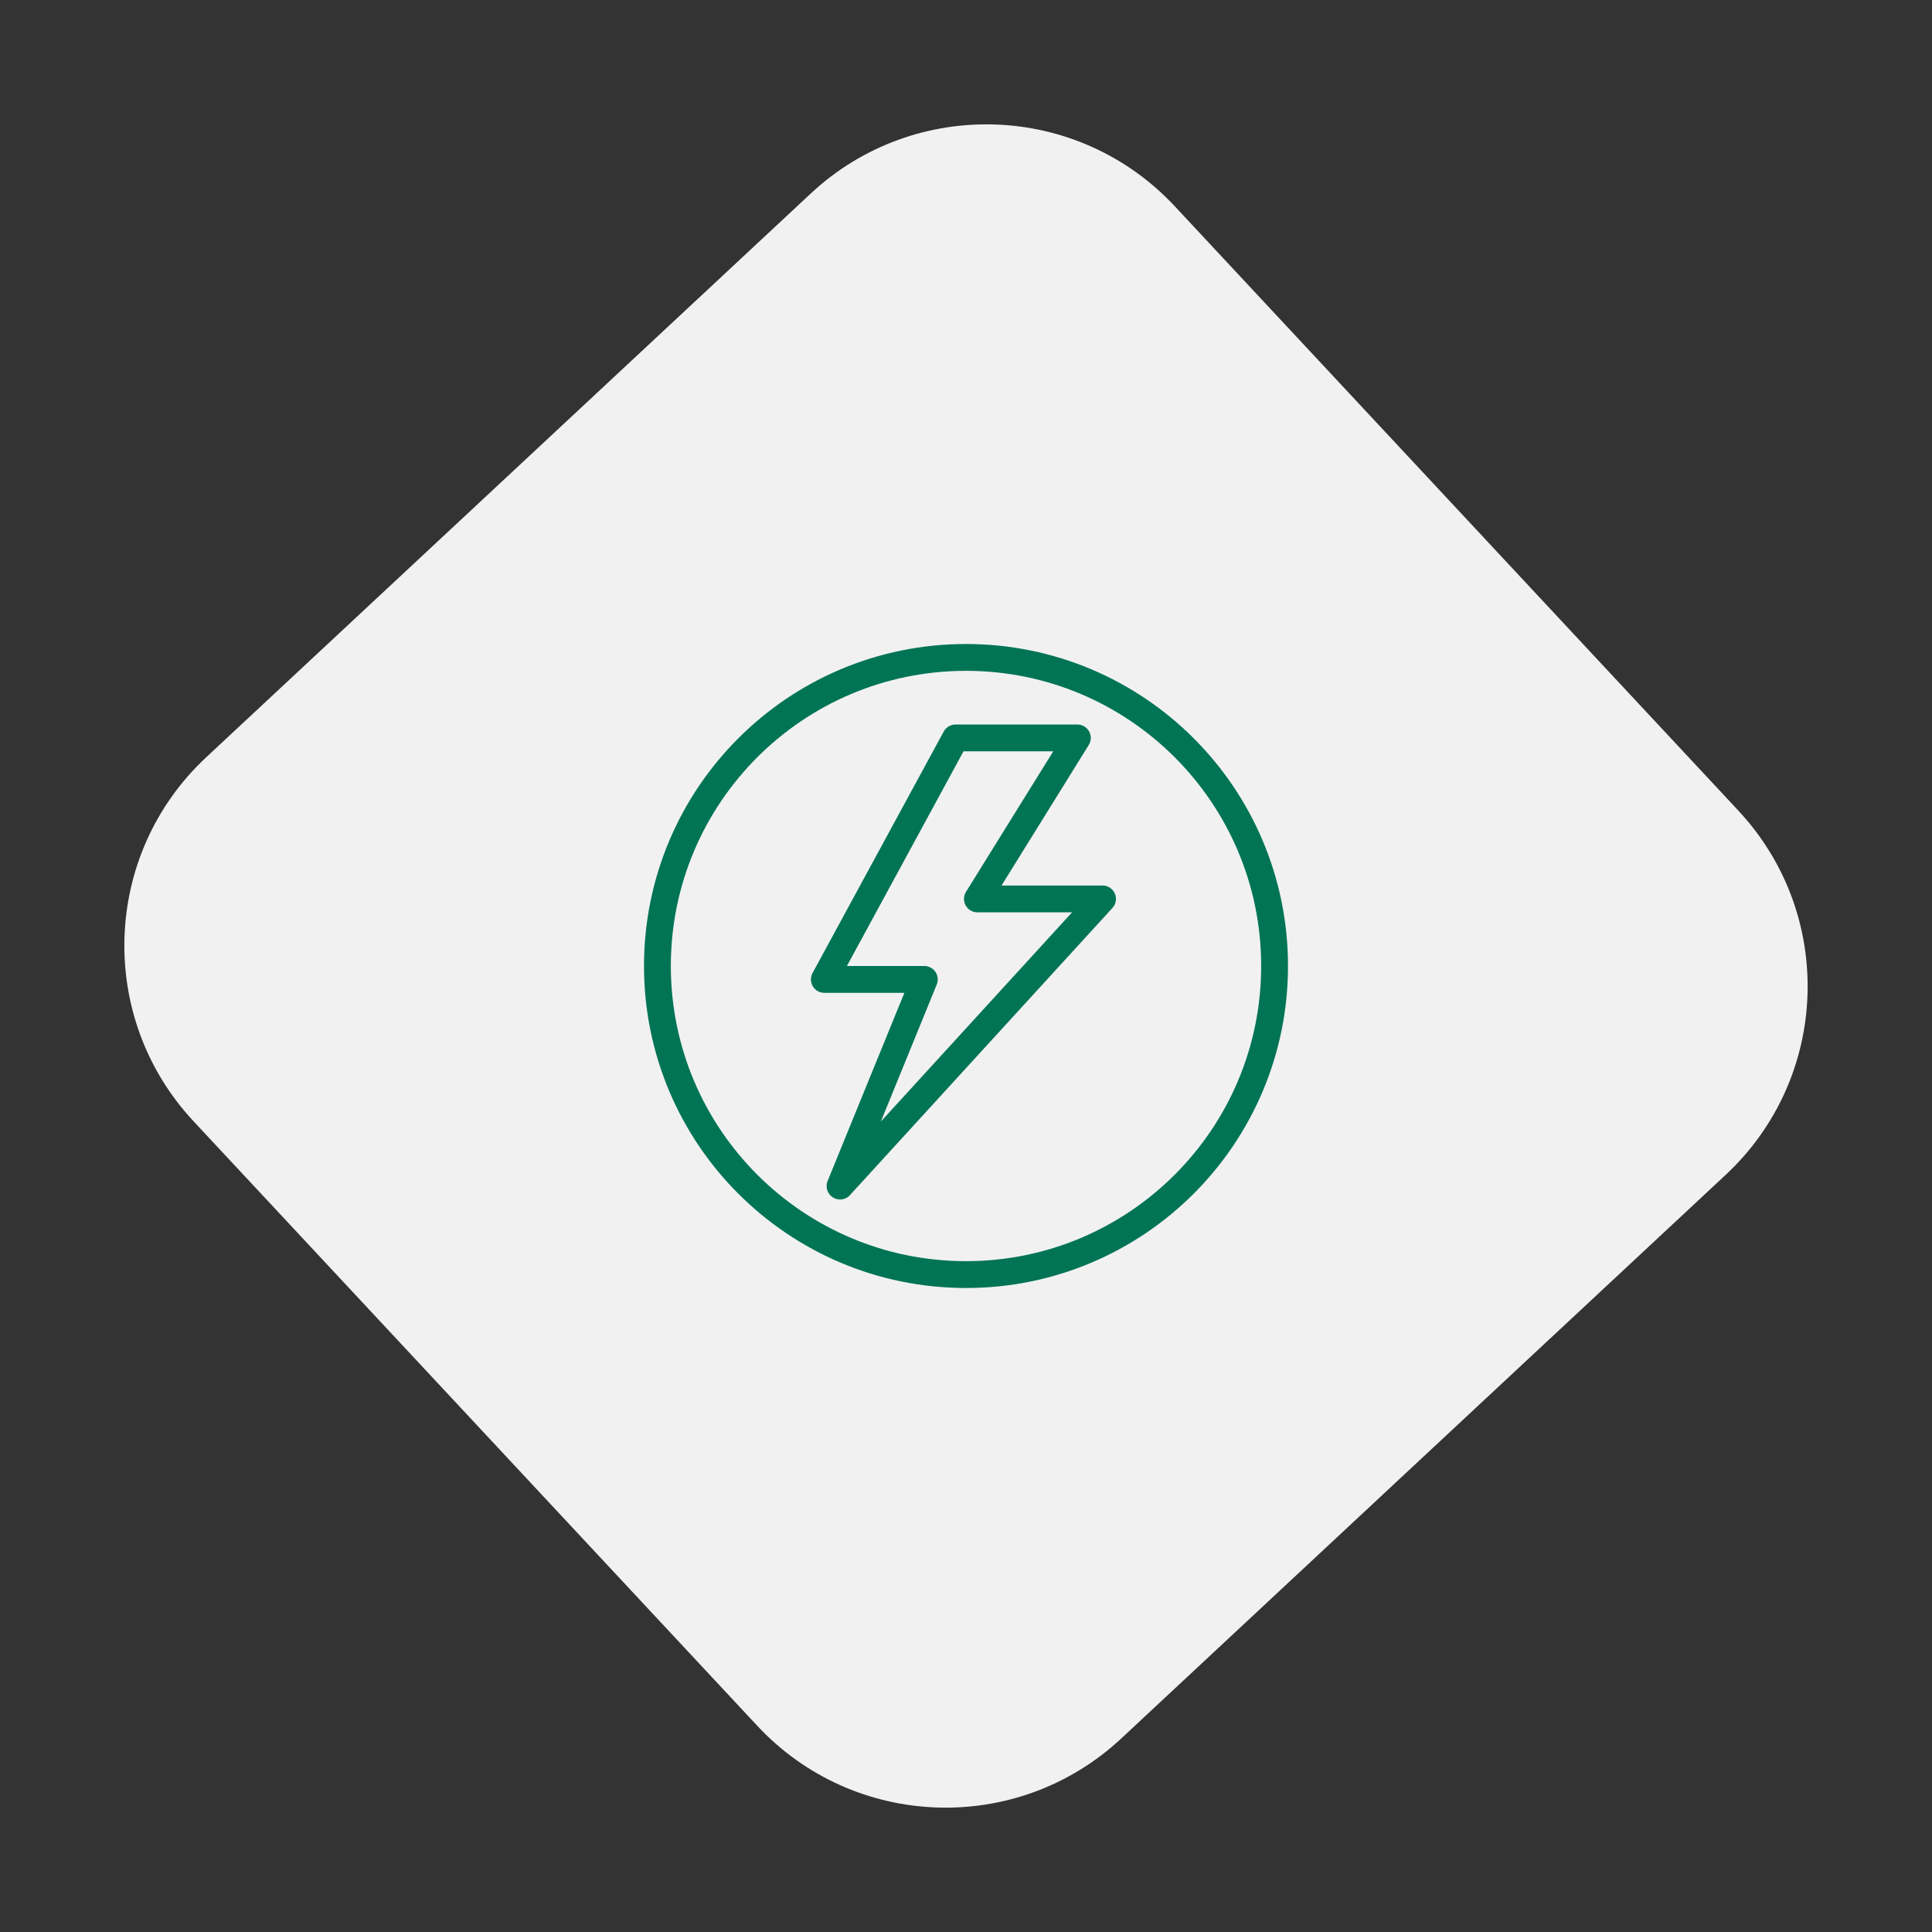
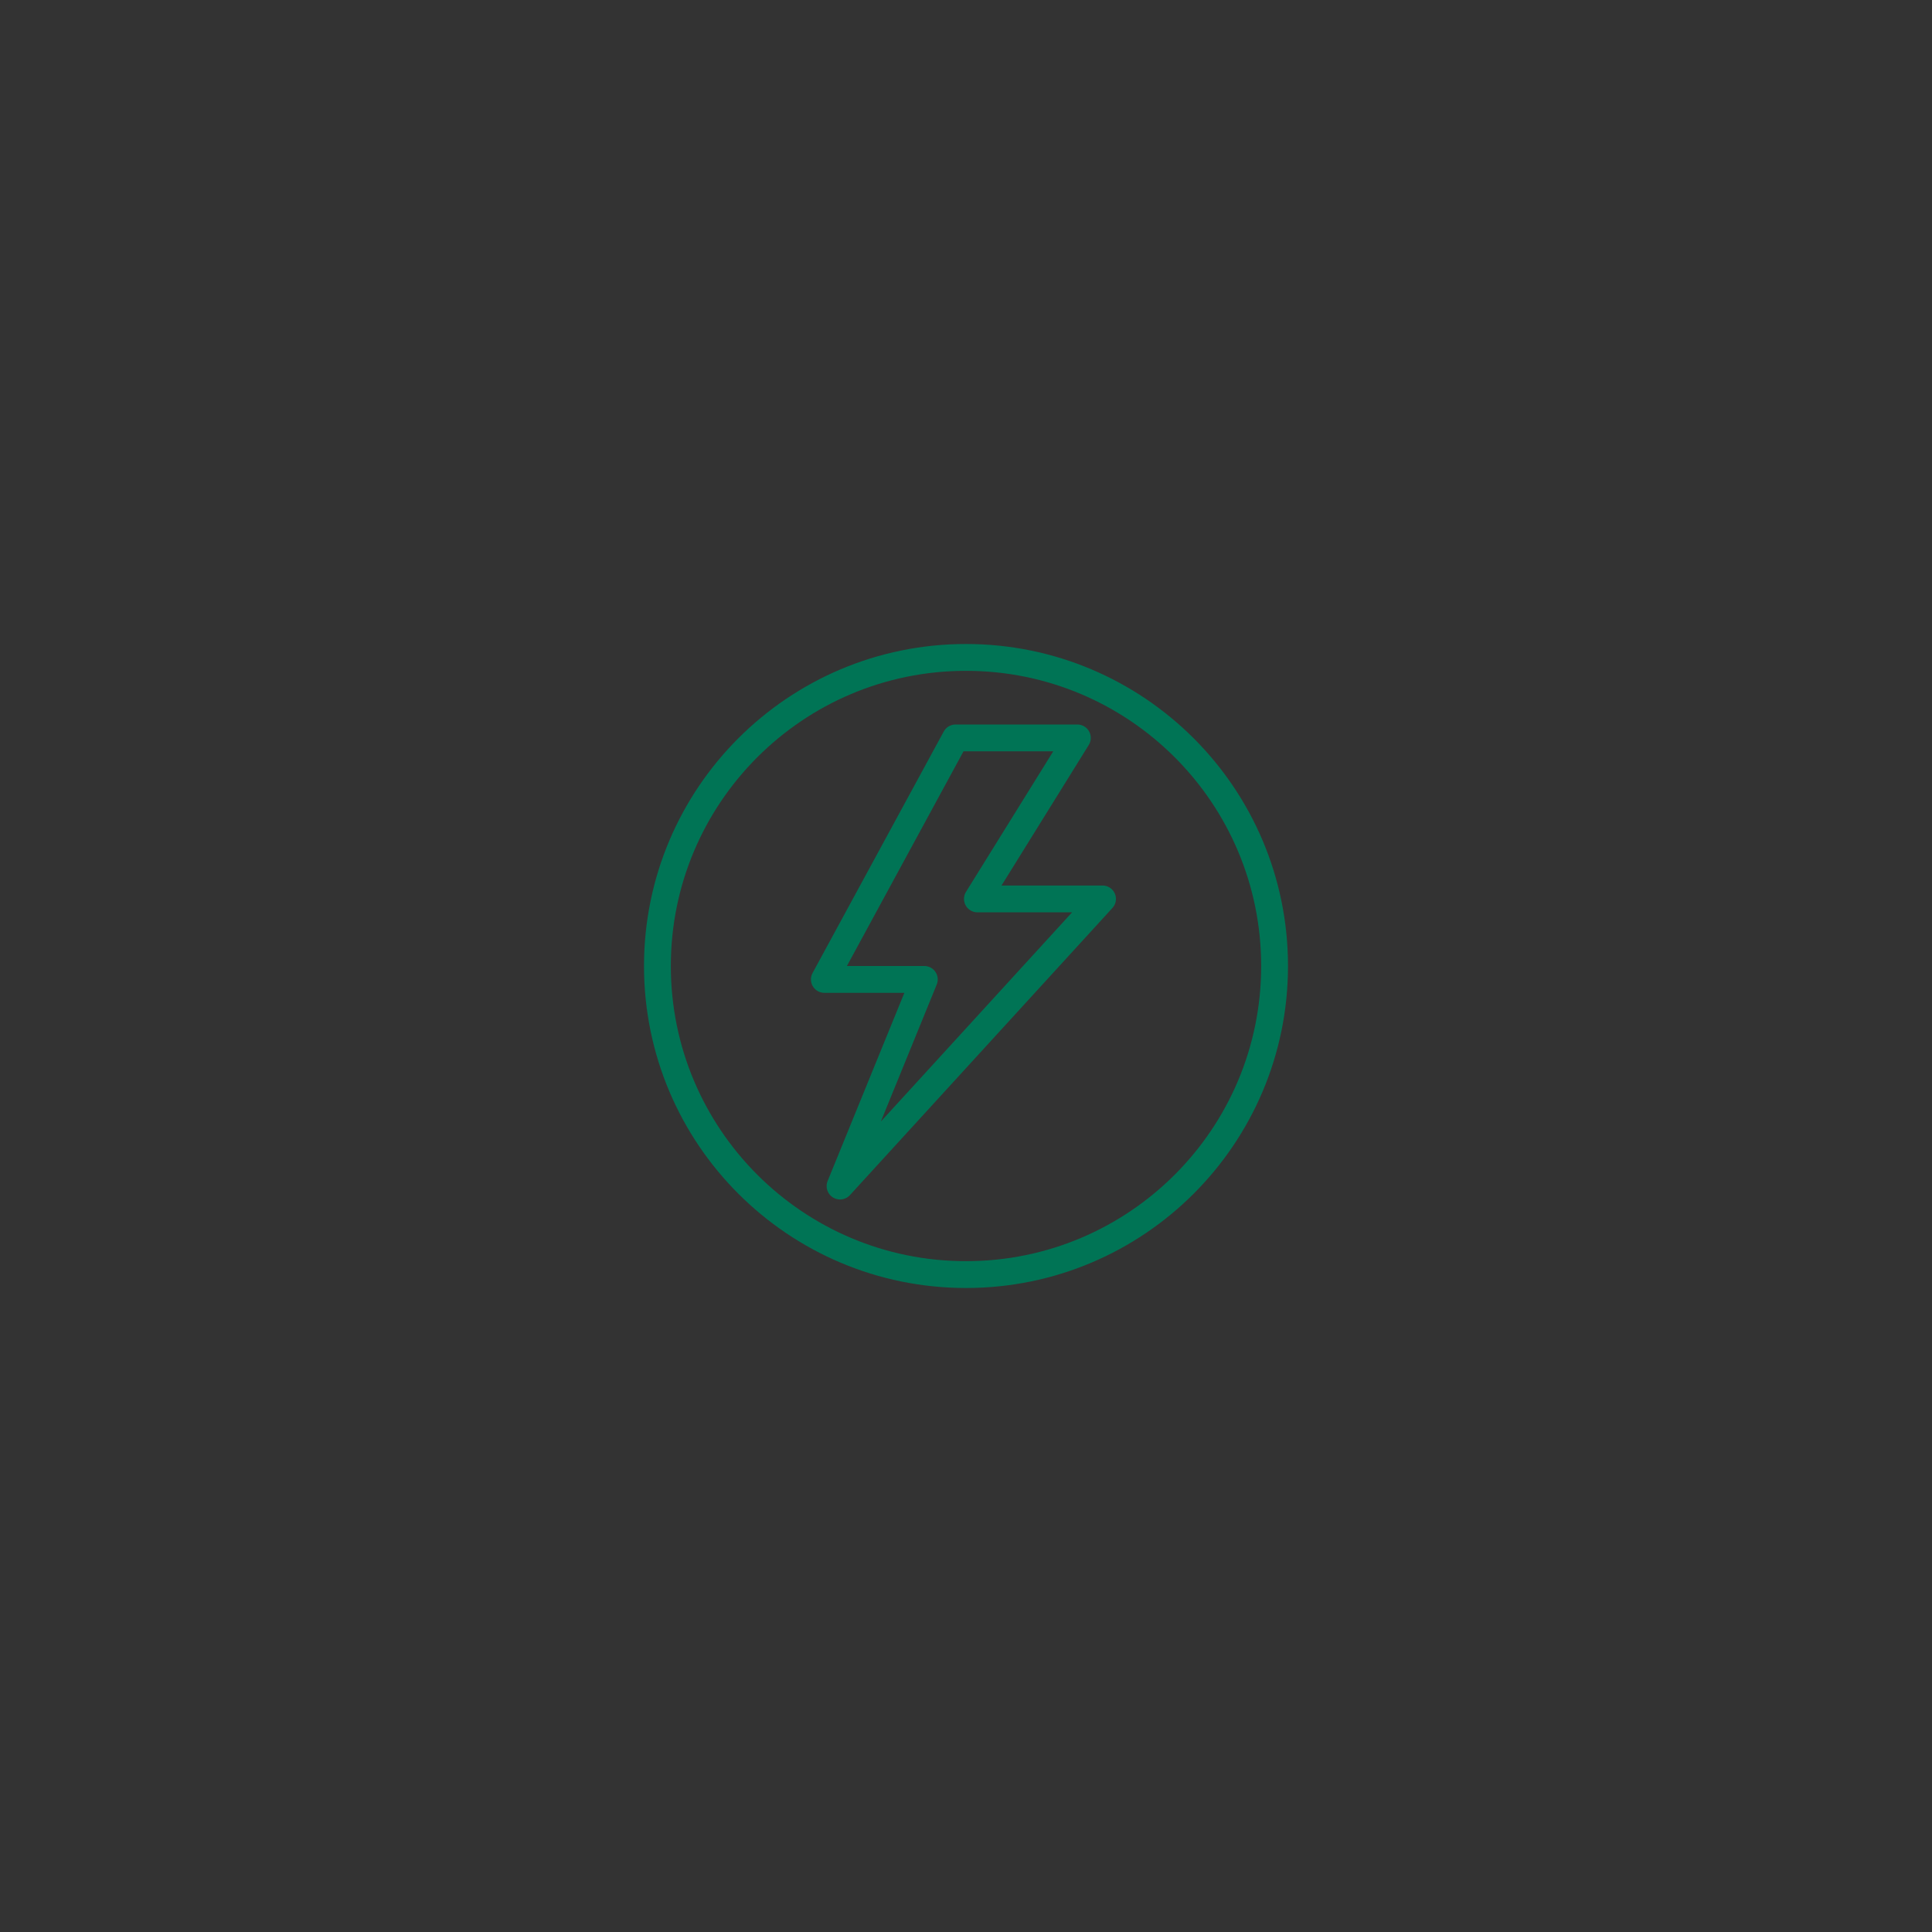
<svg xmlns="http://www.w3.org/2000/svg" width="72px" height="72px" viewBox="0 0 72 72" version="1.1">
  <rect x="0" y="0" width="72" height="72" fill="#333333" stroke="none" />
  <title>Group 25</title>
  <g id="final" stroke="none" stroke-width="1" fill="none" fill-rule="evenodd">
    <g id="Seguro-Residencial---Desk---V2" transform="translate(-825, -2179)">
      <g id="Group-13" transform="translate(202, 2113)">
        <g id="Group-25" transform="translate(623, 66)">
-           <path d="M20.6,11 L51.4,11 C56.702,11 61,15.298 61,20.6 L61,51.4 C61,56.702 56.702,61 51.4,61 L20.6,61 C15.298,61 11,56.702 11,51.4 L11,20.6 C11,15.298 15.298,11 20.6,11 Z" id="Rectangle-3-Copy-6" fill="#F1F1F1" transform="translate(36, 36) rotate(-43) translate(-36, -36) " />
          <g id="Group-184" transform="translate(24, 24)" stroke="#007455" stroke-linejoin="round">
            <path d="M23.5,12 C23.5,18.351 18.352,23.5 12,23.5 C5.648,23.5 0.5,18.351 0.5,12 C0.5,5.648 5.648,0.5 12,0.5 C18.352,0.5 23.5,5.648 23.5,12 L23.5,12 Z" id="Stroke-5286" stroke-linecap="round" />
            <polygon id="Stroke-5287" points="11.61 3.5 16.15 3.5 12.425 9.5 17.088 9.5 7.306 20.201 10.447 12.5 6.721 12.5" />
          </g>
        </g>
      </g>
    </g>
  </g>
</svg>